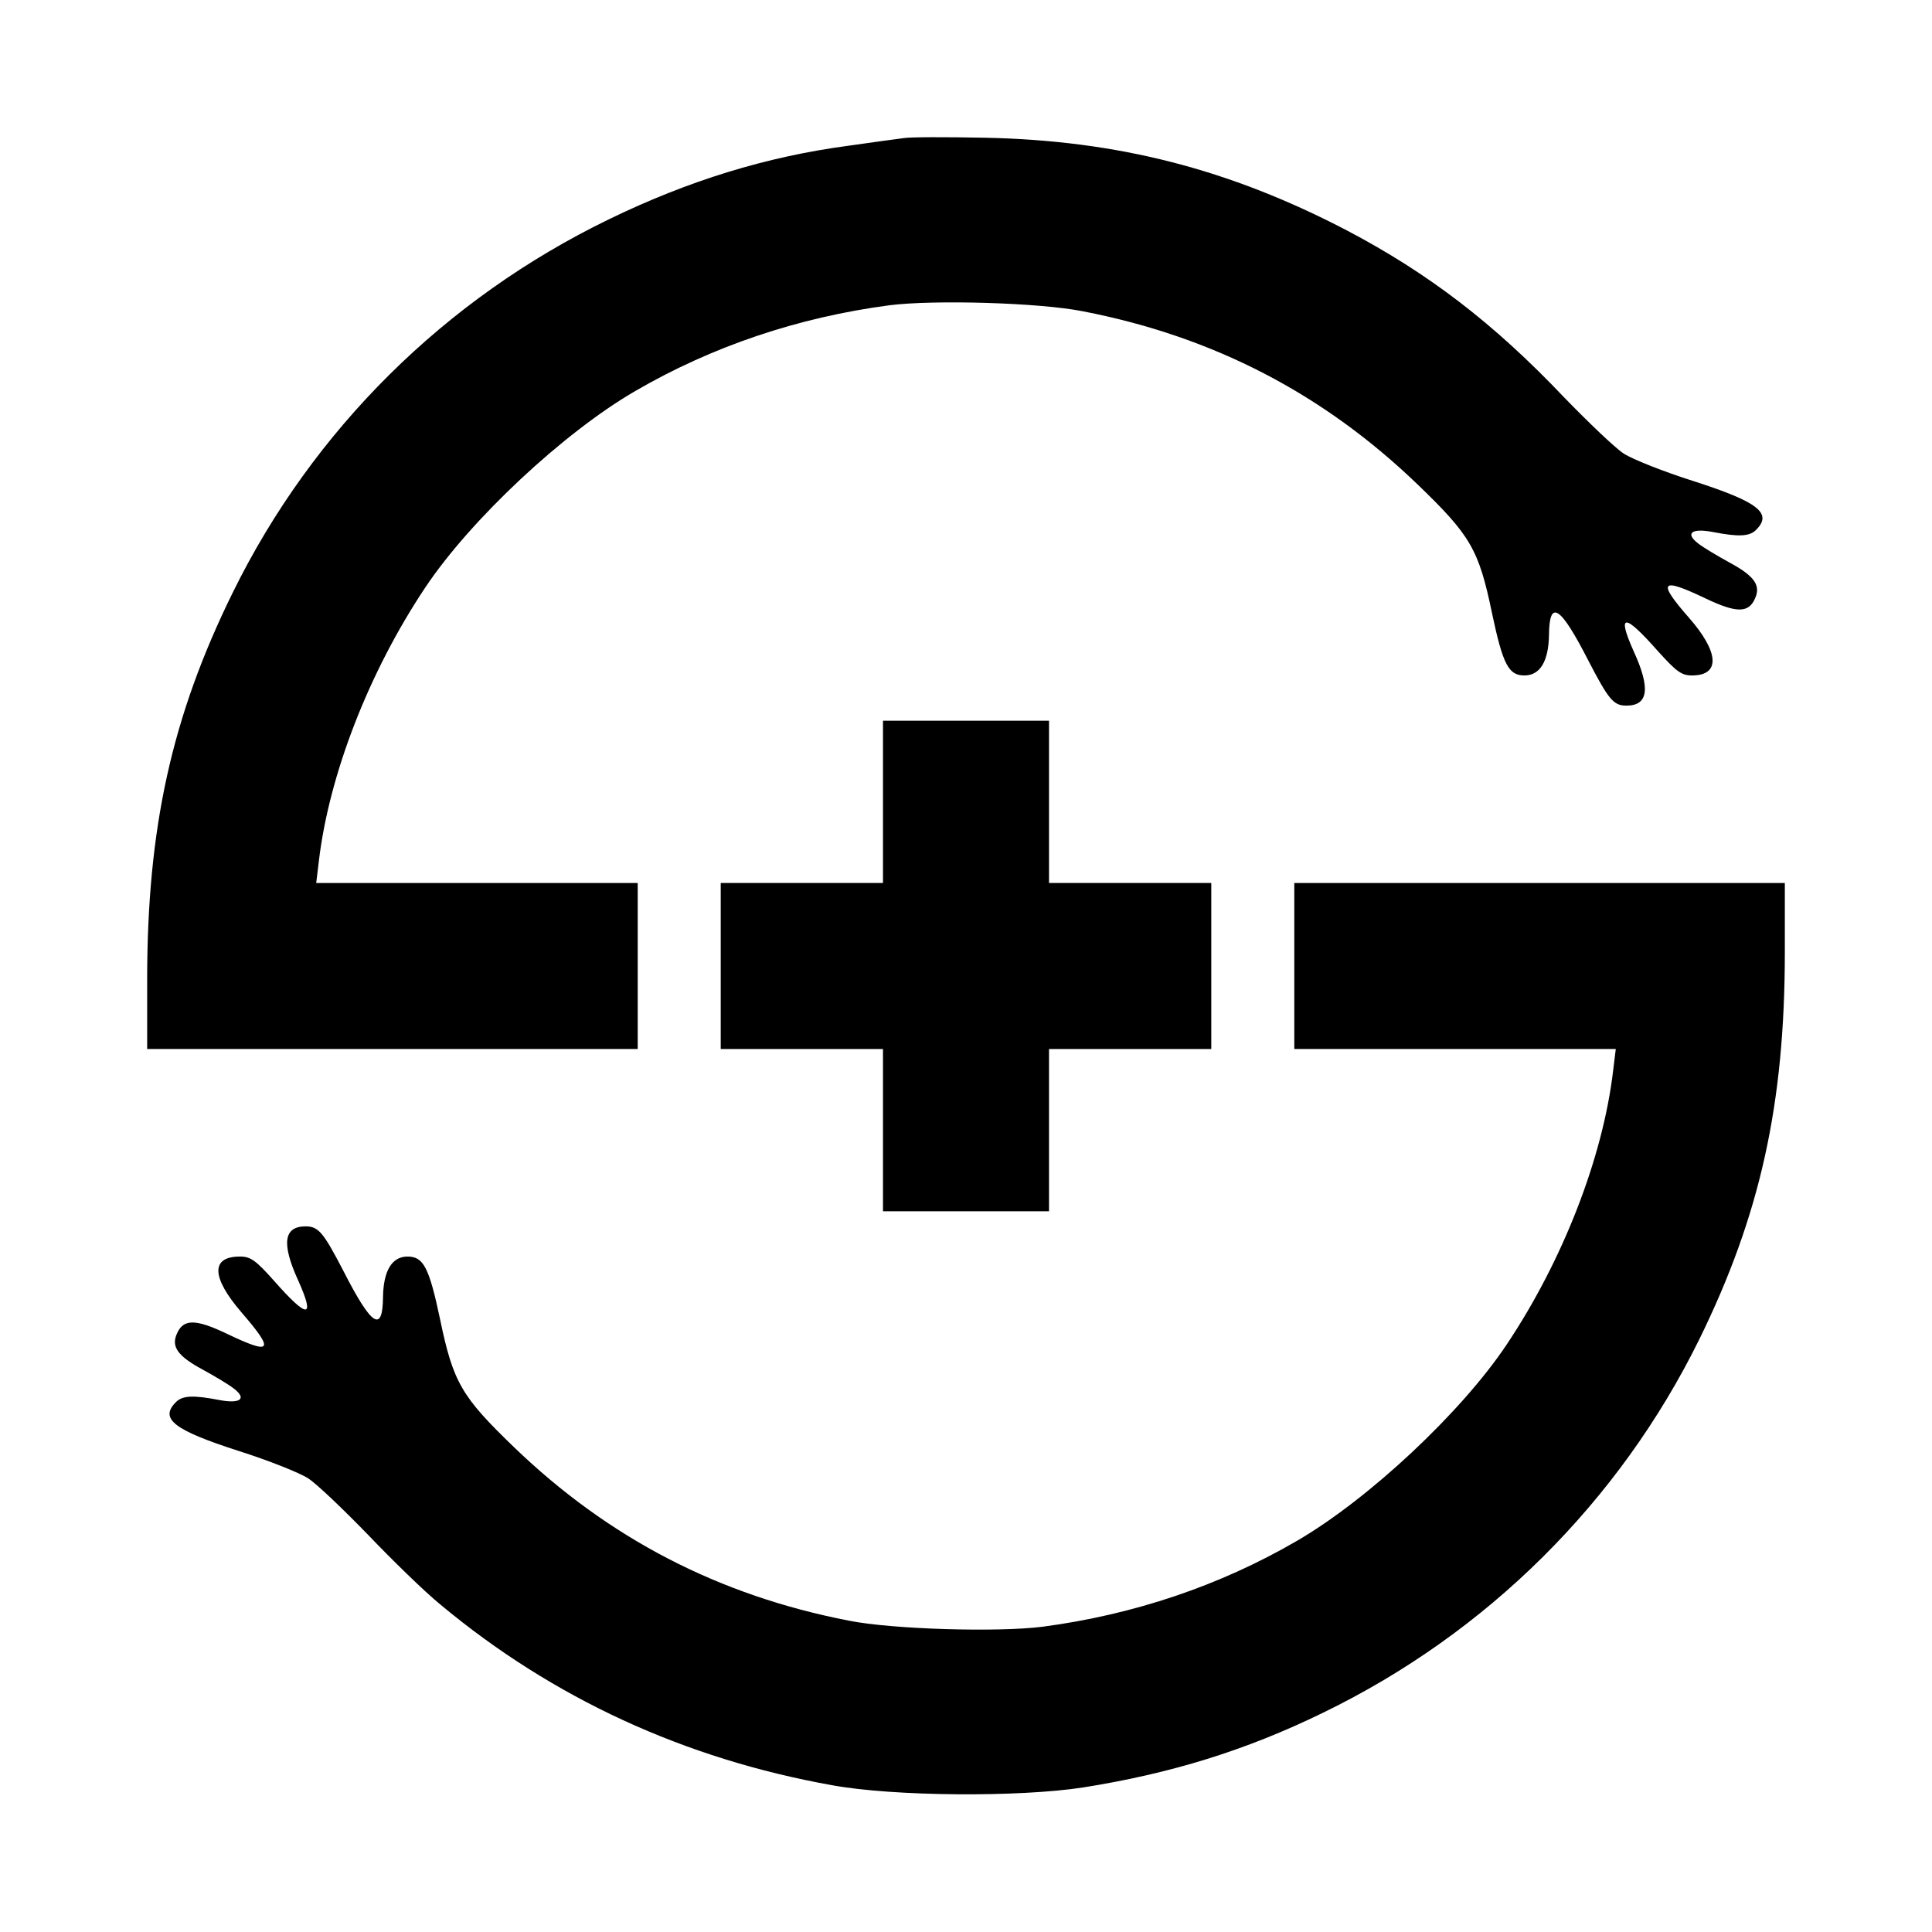
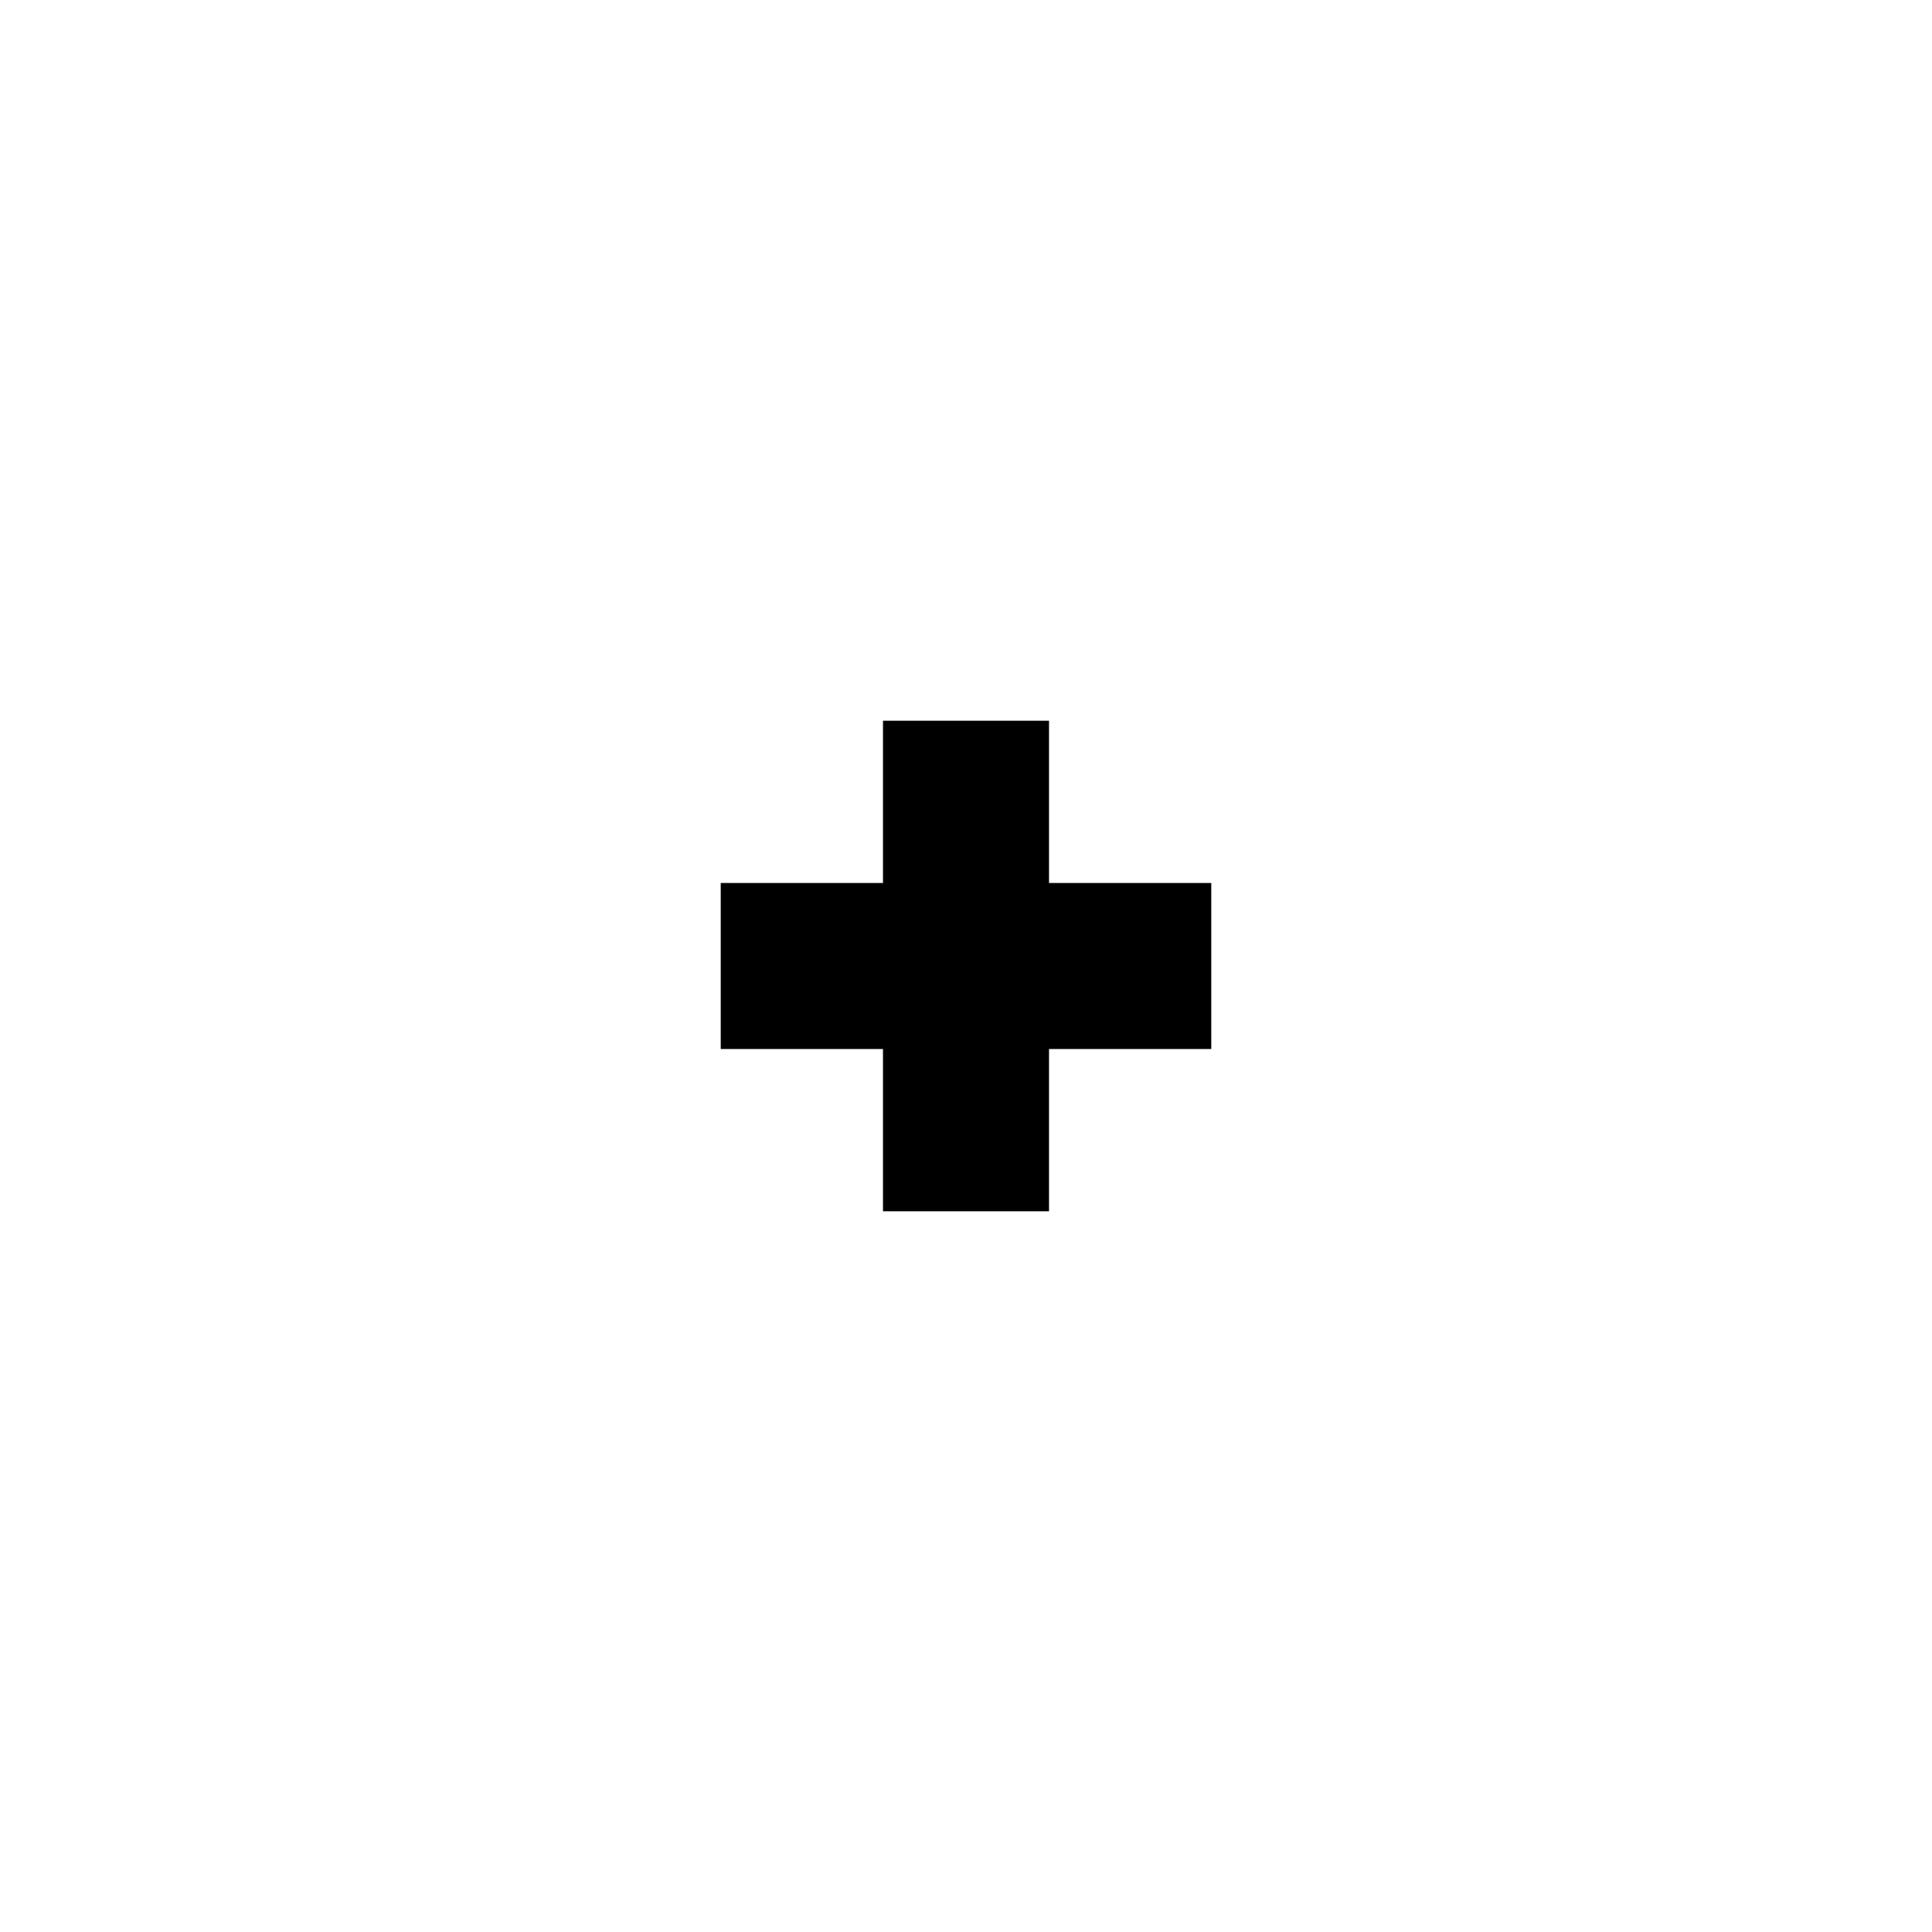
<svg xmlns="http://www.w3.org/2000/svg" version="1.0" width="512pt" height="512pt" viewBox="0 0 512 512" preserveAspectRatio="xMidYMid meet">
  <g transform="translate(0,512) scale(0.1,-0.1)" fill="#000000" stroke="none">
-     <path d="M2395 4754 c-16 -2 -82 -11 -145 -20 -219 -29 -426 -93 -636 -195 -435 -211 -785 -558 -997 -989 -162 -329 -227 -624 -227 -1027 l0 -183 650 0 650 0 0 220 0 220 -426 0 -426 0 7 58 c27 229 133 502 282 725 120 180 367 411 557 521 203 118 431 195 673 227 118 15 398 7 513 -16 346 -67 638 -219 888 -460 139 -134 161 -171 196 -340 29 -137 44 -165 86 -165 41 0 64 37 65 108 1 95 30 77 105 -70 53 -102 66 -118 100 -118 58 0 65 45 19 145 -45 101 -24 100 65 -1 49 -54 62 -64 90 -64 76 0 72 62 -9 154 -84 96 -74 107 45 50 82 -39 114 -39 131 0 16 35 -2 60 -69 96 -31 17 -68 39 -82 50 -35 27 -17 41 40 30 67 -13 97 -12 114 6 44 44 5 74 -166 129 -79 25 -162 58 -185 73 -23 15 -94 83 -158 149 -186 196 -360 329 -575 442 -312 163 -609 239 -960 246 -102 2 -198 2 -215 -1z" />
    <path d="M2340 2995 l0 -215 -215 0 -215 0 0 -220 0 -220 215 0 215 0 0 -215 0 -215 220 0 220 0 0 215 0 215 215 0 215 0 0 220 0 220 -215 0 -215 0 0 215 0 215 -220 0 -220 0 0 -215z" />
-     <path d="M3430 2560 l0 -220 426 0 426 0 -7 -57 c-27 -230 -133 -503 -282 -726 -120 -180 -367 -411 -557 -521 -203 -118 -431 -195 -673 -227 -118 -15 -398 -7 -513 16 -346 67 -638 219 -888 460 -139 134 -161 171 -196 340 -29 137 -44 165 -86 165 -41 0 -64 -37 -65 -108 -1 -95 -30 -77 -105 70 -53 102 -66 118 -100 118 -58 0 -65 -45 -19 -145 45 -101 24 -100 -65 1 -48 54 -62 64 -90 64 -78 0 -76 -55 4 -148 89 -103 81 -114 -40 -56 -82 39 -114 39 -131 0 -16 -35 2 -60 69 -96 31 -17 68 -39 82 -50 35 -27 17 -41 -40 -30 -67 13 -97 12 -114 -6 -44 -44 -5 -74 166 -129 79 -25 162 -58 185 -73 23 -15 94 -83 158 -149 64 -67 150 -151 193 -186 298 -248 646 -408 1037 -478 164 -30 496 -32 665 -6 233 37 431 98 636 198 435 211 785 559 997 989 162 330 227 624 227 1028 l0 182 -650 0 -650 0 0 -220z" />
  </g>
</svg>